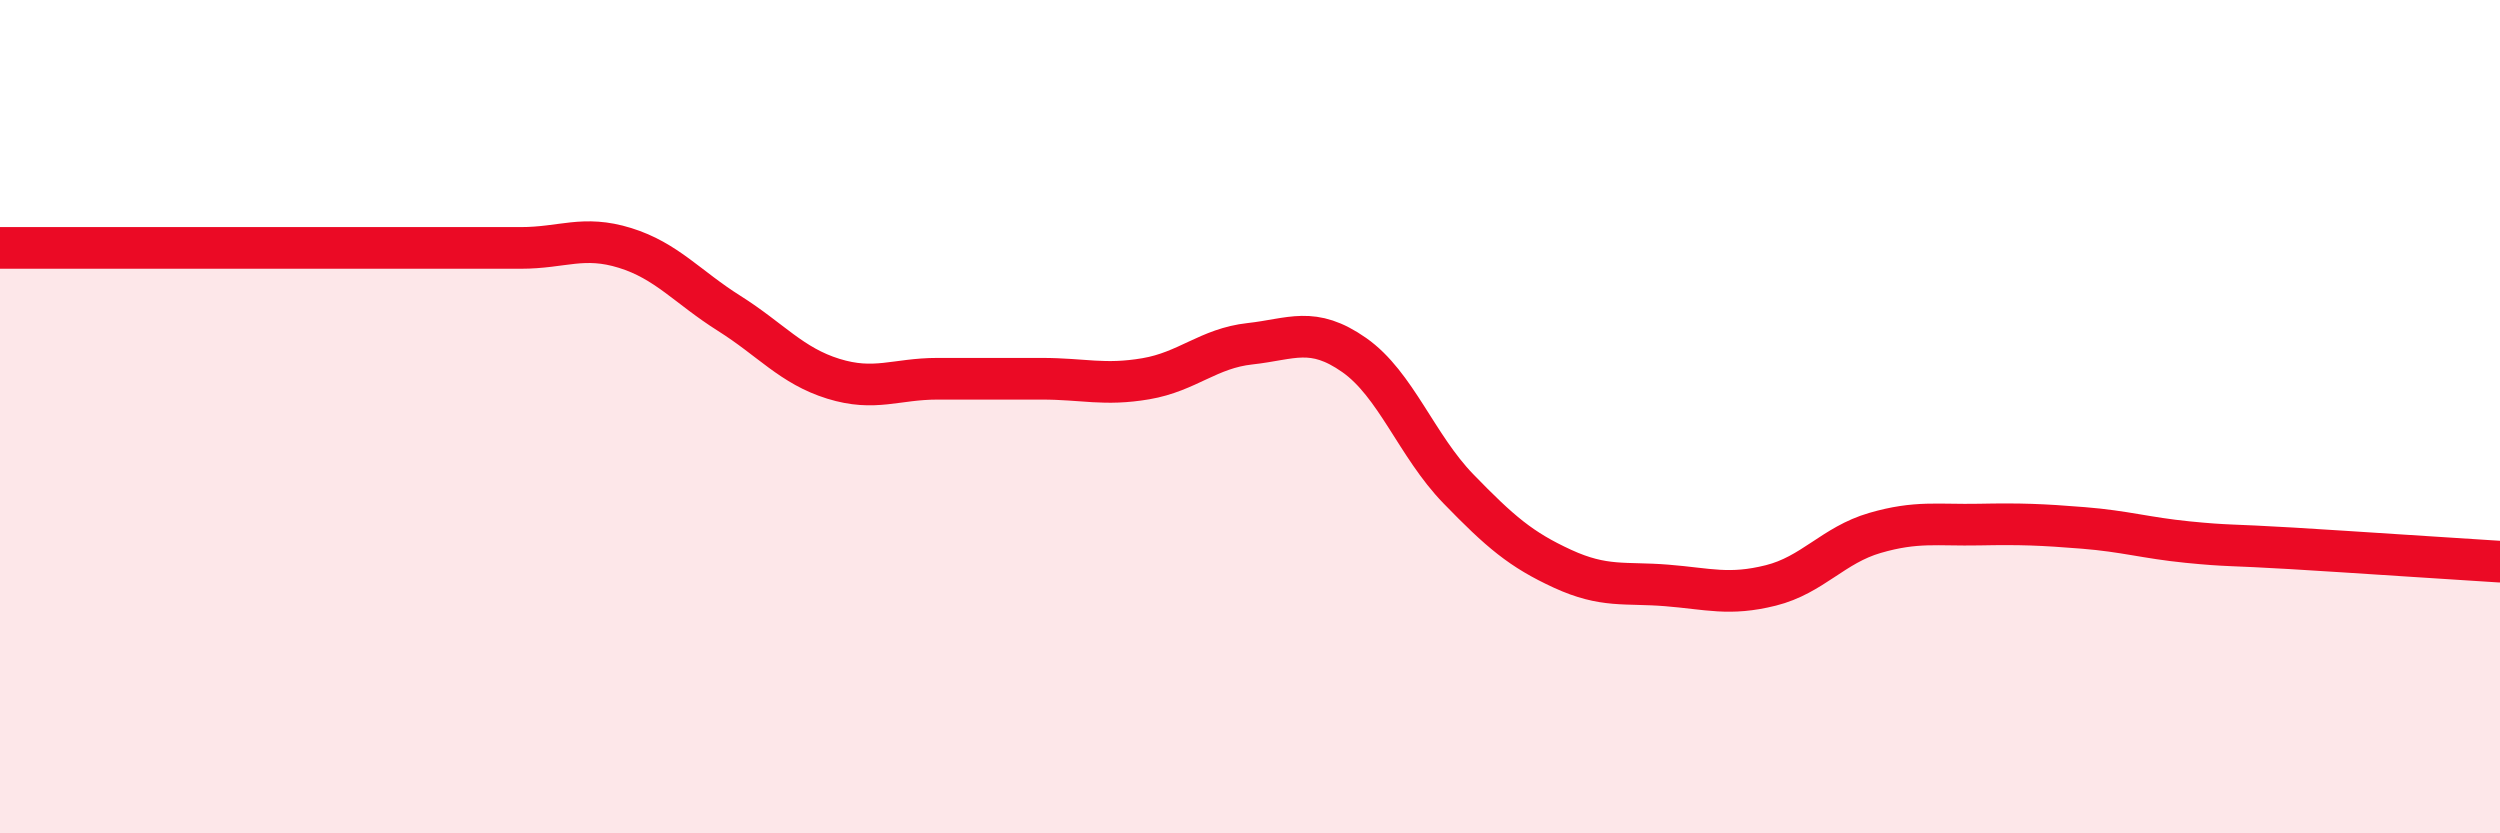
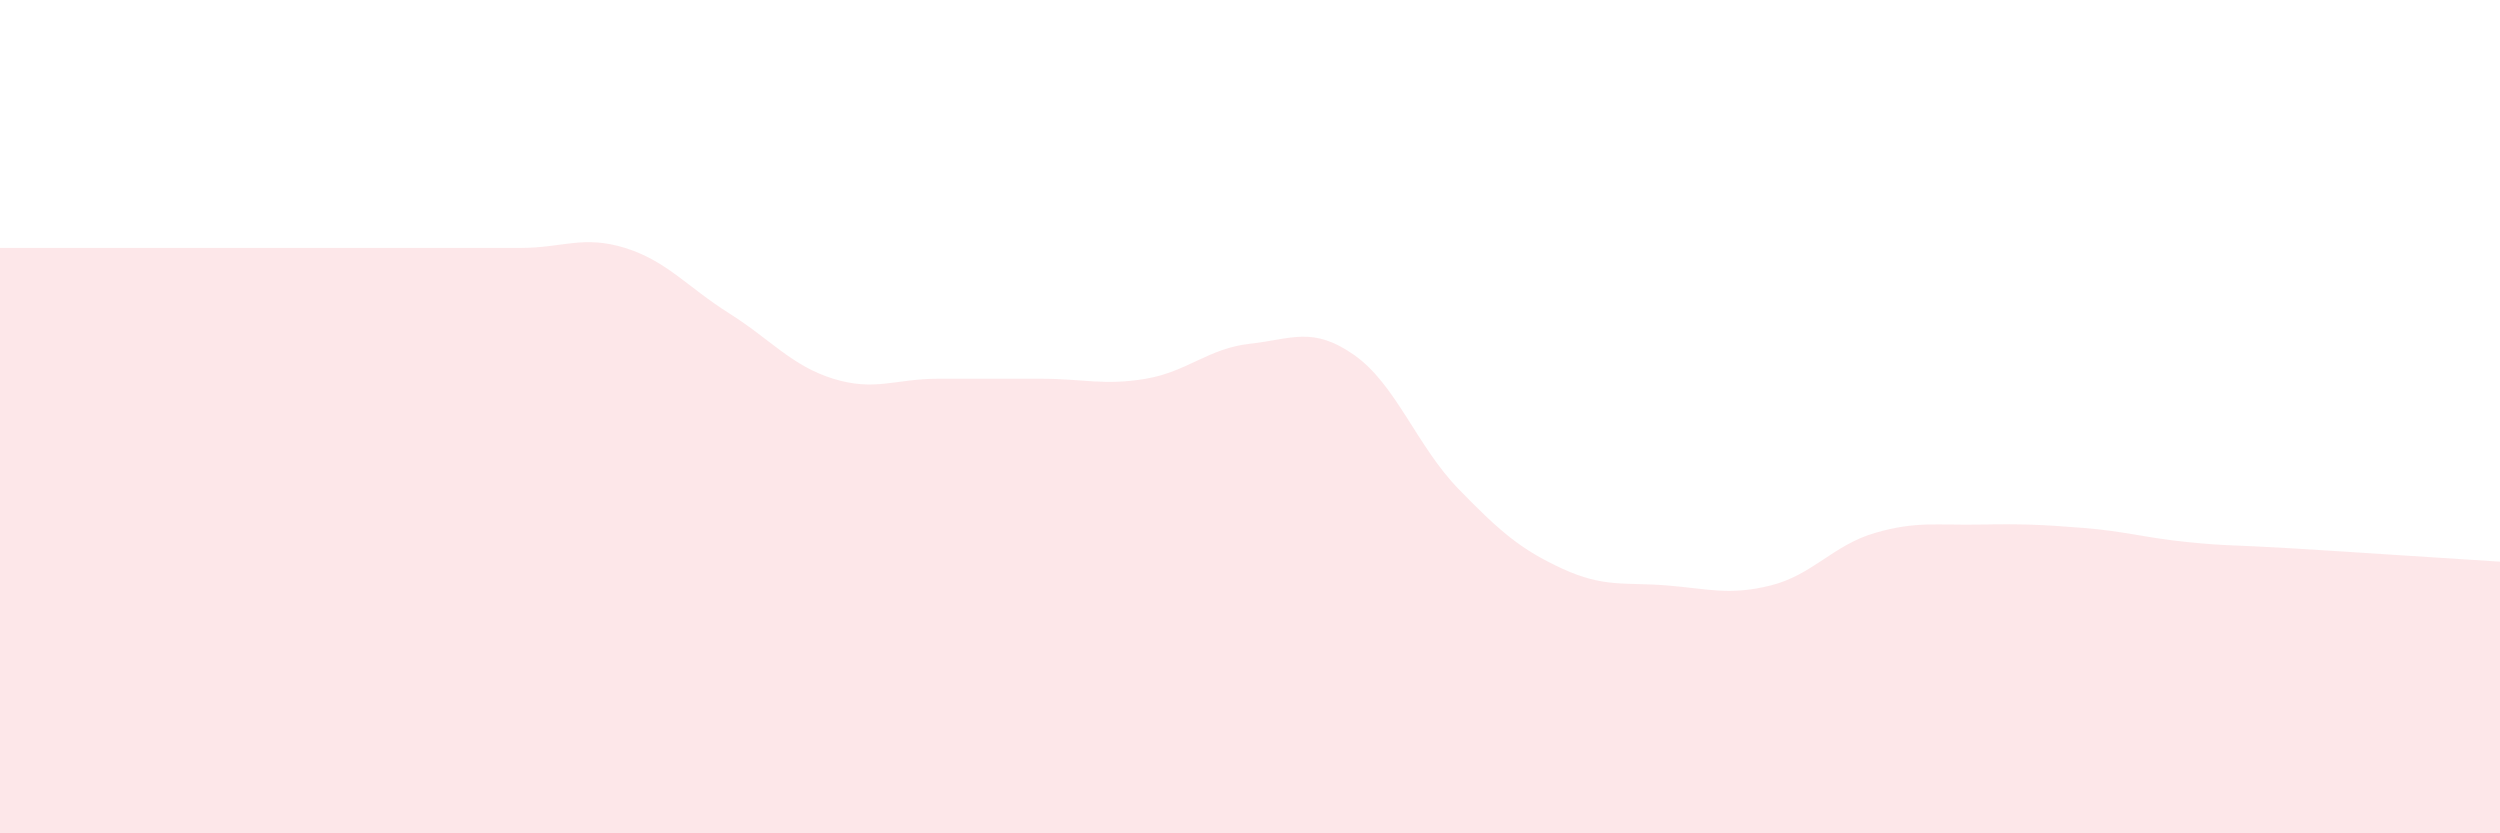
<svg xmlns="http://www.w3.org/2000/svg" width="60" height="20" viewBox="0 0 60 20">
  <path d="M 0,5.95 C 0.5,5.95 1.5,5.95 2.5,5.95 C 3.5,5.95 4,5.95 5,5.95 C 6,5.95 6.5,5.95 7.5,5.95 C 8.5,5.95 9,5.95 10,5.95 C 11,5.95 11.5,5.95 12.5,5.95 C 13.5,5.95 14,5.64 15,5.95 C 16,6.26 16.5,6.89 17.5,7.52 C 18.5,8.15 19,8.78 20,9.09 C 21,9.4 21.5,9.09 22.5,9.09 C 23.5,9.09 24,9.09 25,9.09 C 26,9.09 26.5,9.26 27.5,9.09 C 28.5,8.92 29,8.36 30,8.25 C 31,8.14 31.5,7.82 32.5,8.52 C 33.5,9.22 34,10.7 35,11.73 C 36,12.76 36.5,13.19 37.5,13.65 C 38.5,14.11 39,13.97 40,14.05 C 41,14.13 41.5,14.3 42.5,14.05 C 43.5,13.8 44,13.08 45,12.79 C 46,12.5 46.5,12.61 47.5,12.59 C 48.5,12.57 49,12.59 50,12.67 C 51,12.75 51.5,12.91 52.5,13.01 C 53.5,13.11 53.5,13.07 55,13.16 C 56.5,13.25 59,13.42 60,13.48L60 20L0 20Z" fill="#EB0A25" opacity="0.1" stroke-linecap="round" stroke-linejoin="round" />
-   <path d="M 0,5.95 C 0.5,5.95 1.5,5.95 2.5,5.95 C 3.5,5.95 4,5.95 5,5.95 C 6,5.95 6.5,5.95 7.5,5.95 C 8.5,5.95 9,5.95 10,5.95 C 11,5.95 11.5,5.95 12.5,5.95 C 13.5,5.95 14,5.64 15,5.95 C 16,6.26 16.5,6.89 17.5,7.52 C 18.5,8.15 19,8.78 20,9.09 C 21,9.4 21.5,9.09 22.5,9.09 C 23.5,9.09 24,9.09 25,9.09 C 26,9.09 26.5,9.26 27.5,9.09 C 28.5,8.92 29,8.36 30,8.25 C 31,8.14 31.5,7.82 32.5,8.52 C 33.5,9.22 34,10.7 35,11.73 C 36,12.76 36.5,13.19 37.5,13.65 C 38.5,14.11 39,13.97 40,14.05 C 41,14.13 41.5,14.3 42.5,14.05 C 43.5,13.8 44,13.08 45,12.79 C 46,12.5 46.5,12.61 47.5,12.59 C 48.5,12.57 49,12.59 50,12.67 C 51,12.75 51.5,12.91 52.5,13.01 C 53.5,13.11 53.5,13.07 55,13.16 C 56.5,13.25 59,13.42 60,13.48" stroke="#EB0A25" stroke-width="1" fill="none" stroke-linecap="round" stroke-linejoin="round" />
</svg>